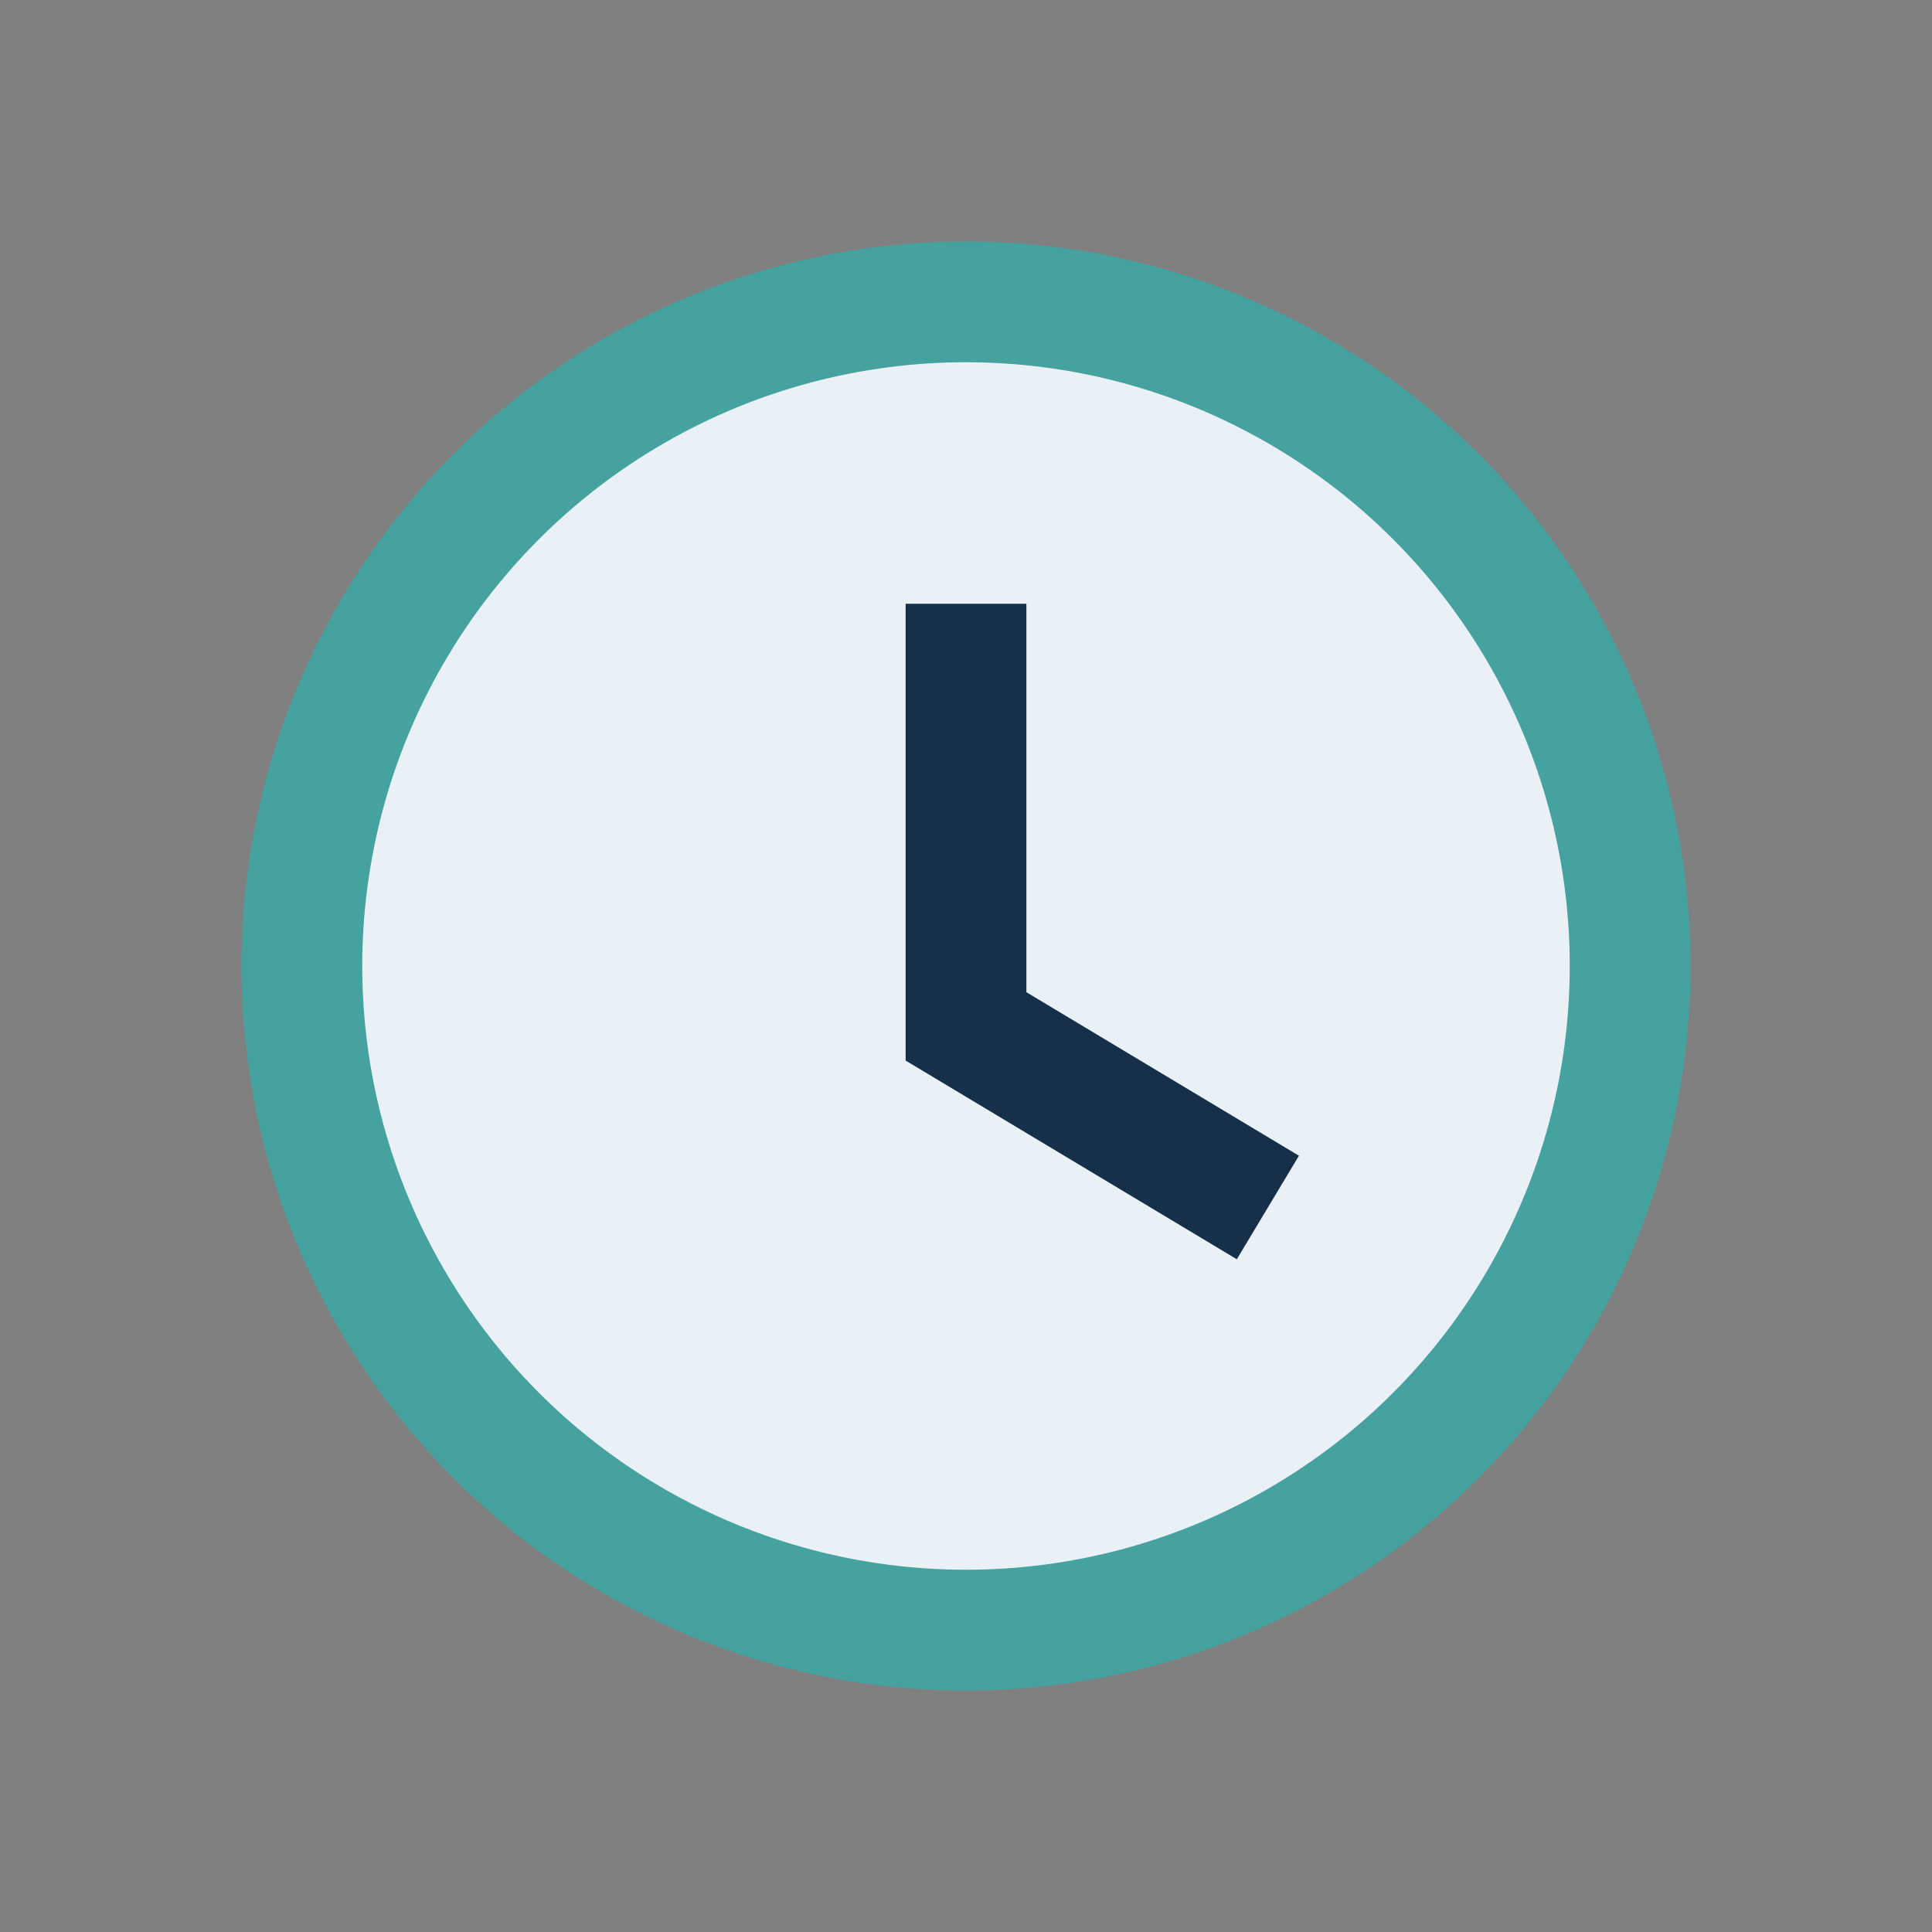
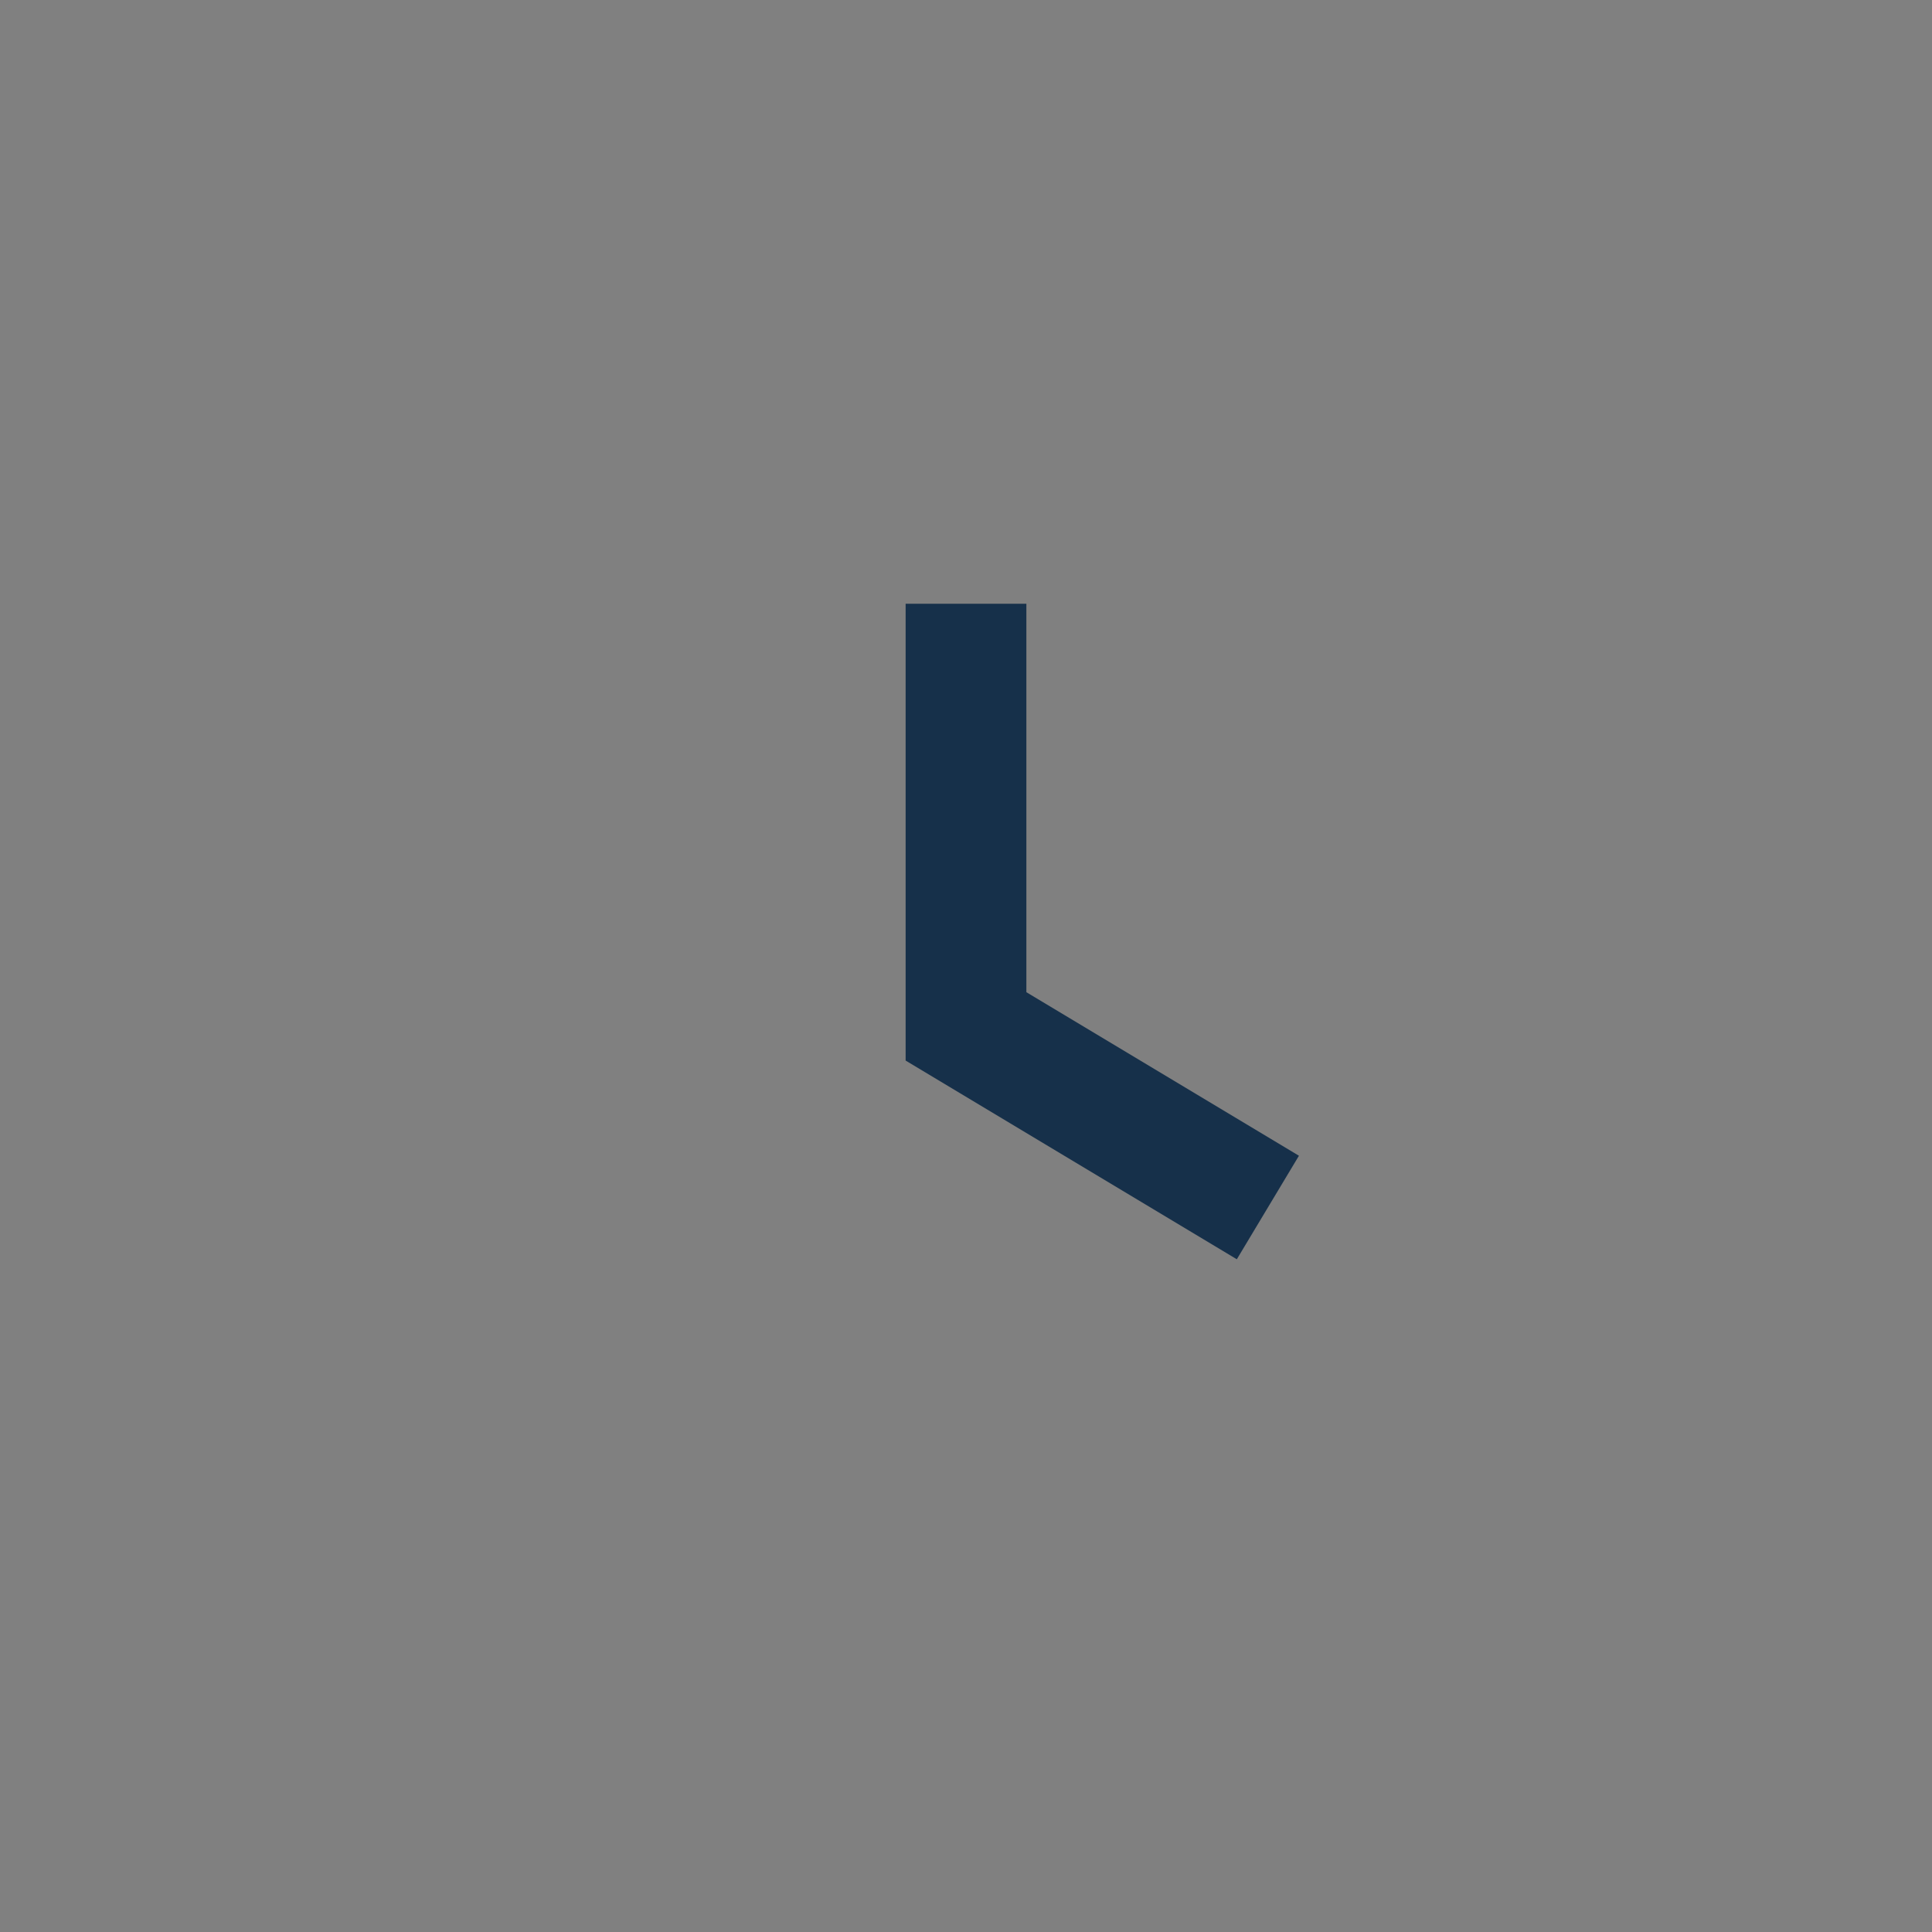
<svg xmlns="http://www.w3.org/2000/svg" width="32" height="32" viewBox="0 0 32 32">
  <rect x="0" y="0" width="32" height="32" fill="#808080" stroke="none" />
-   <circle cx="16" cy="16" r="11" fill="#E9F1F7" stroke="#45A29E" stroke-width="2" />
  <path d="M16 10v7l5 3" stroke="#16304A" stroke-width="2" fill="none" />
</svg>